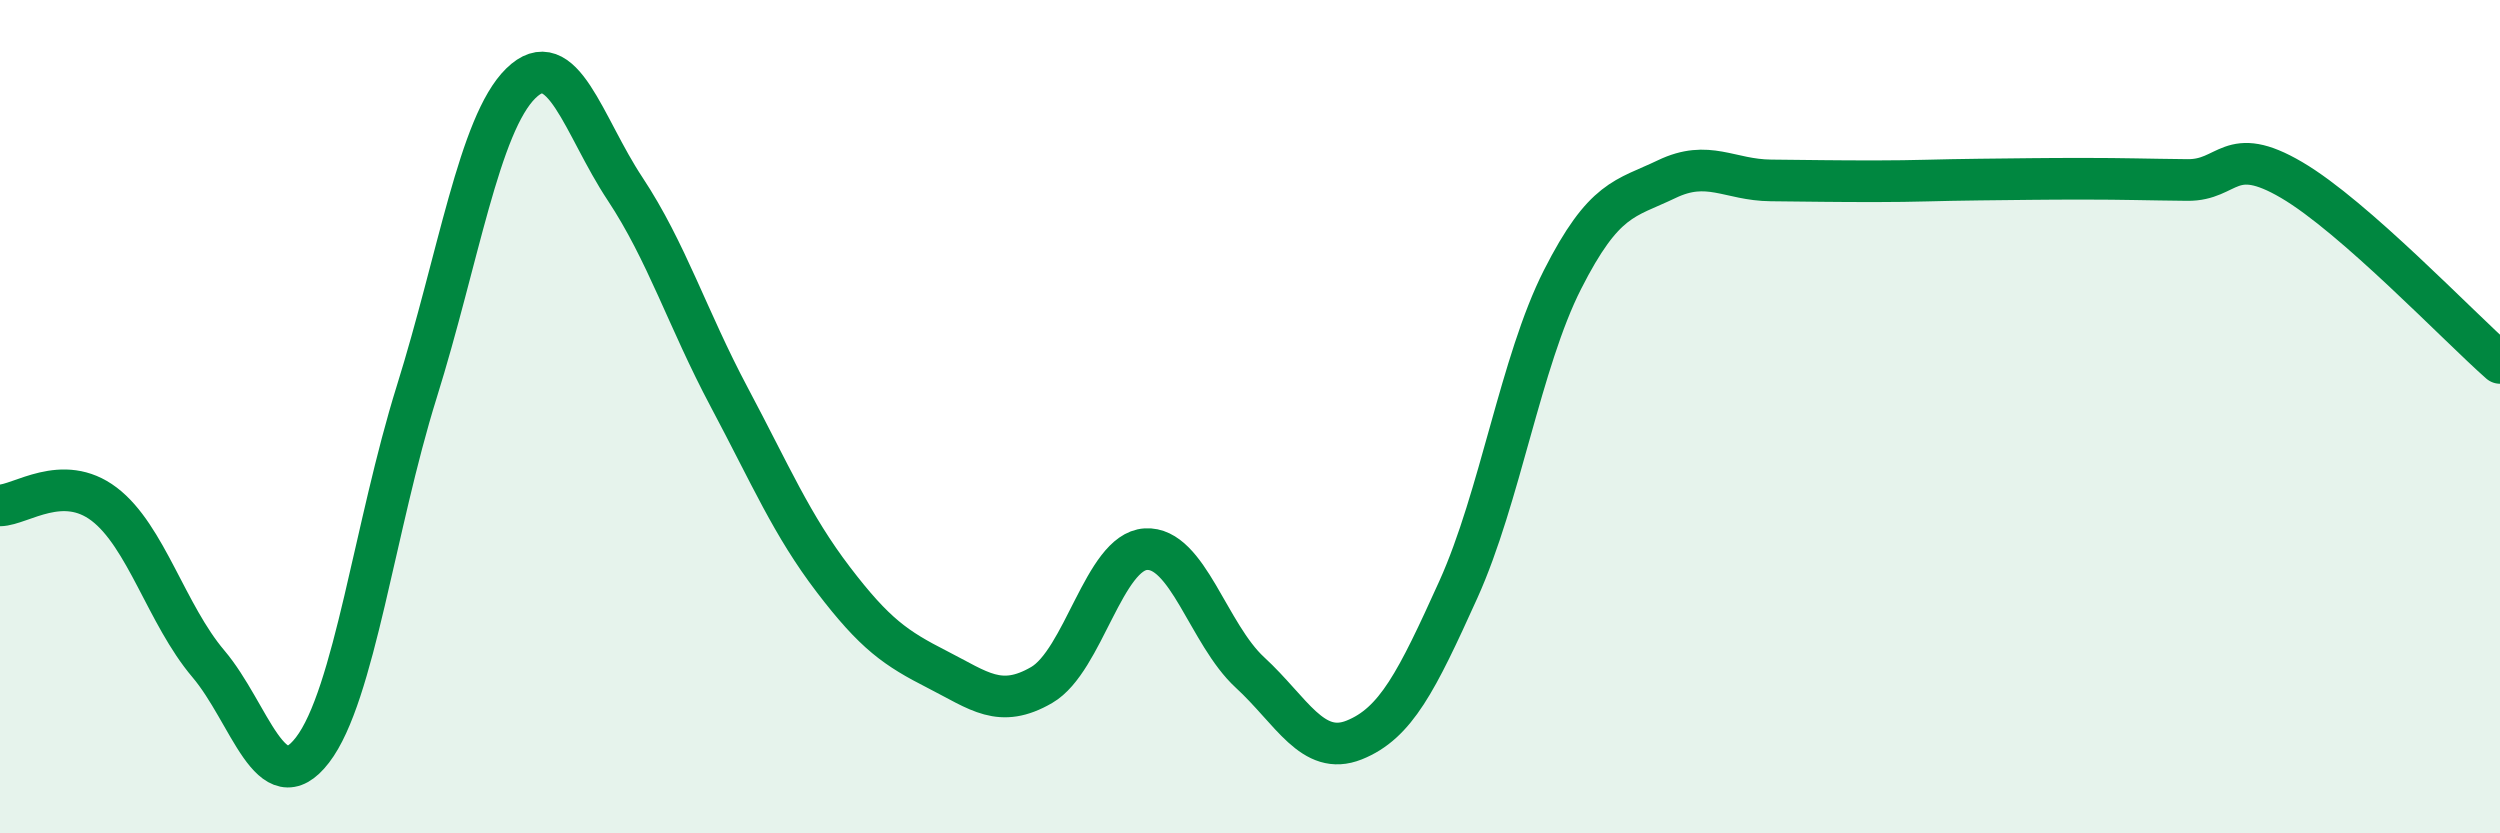
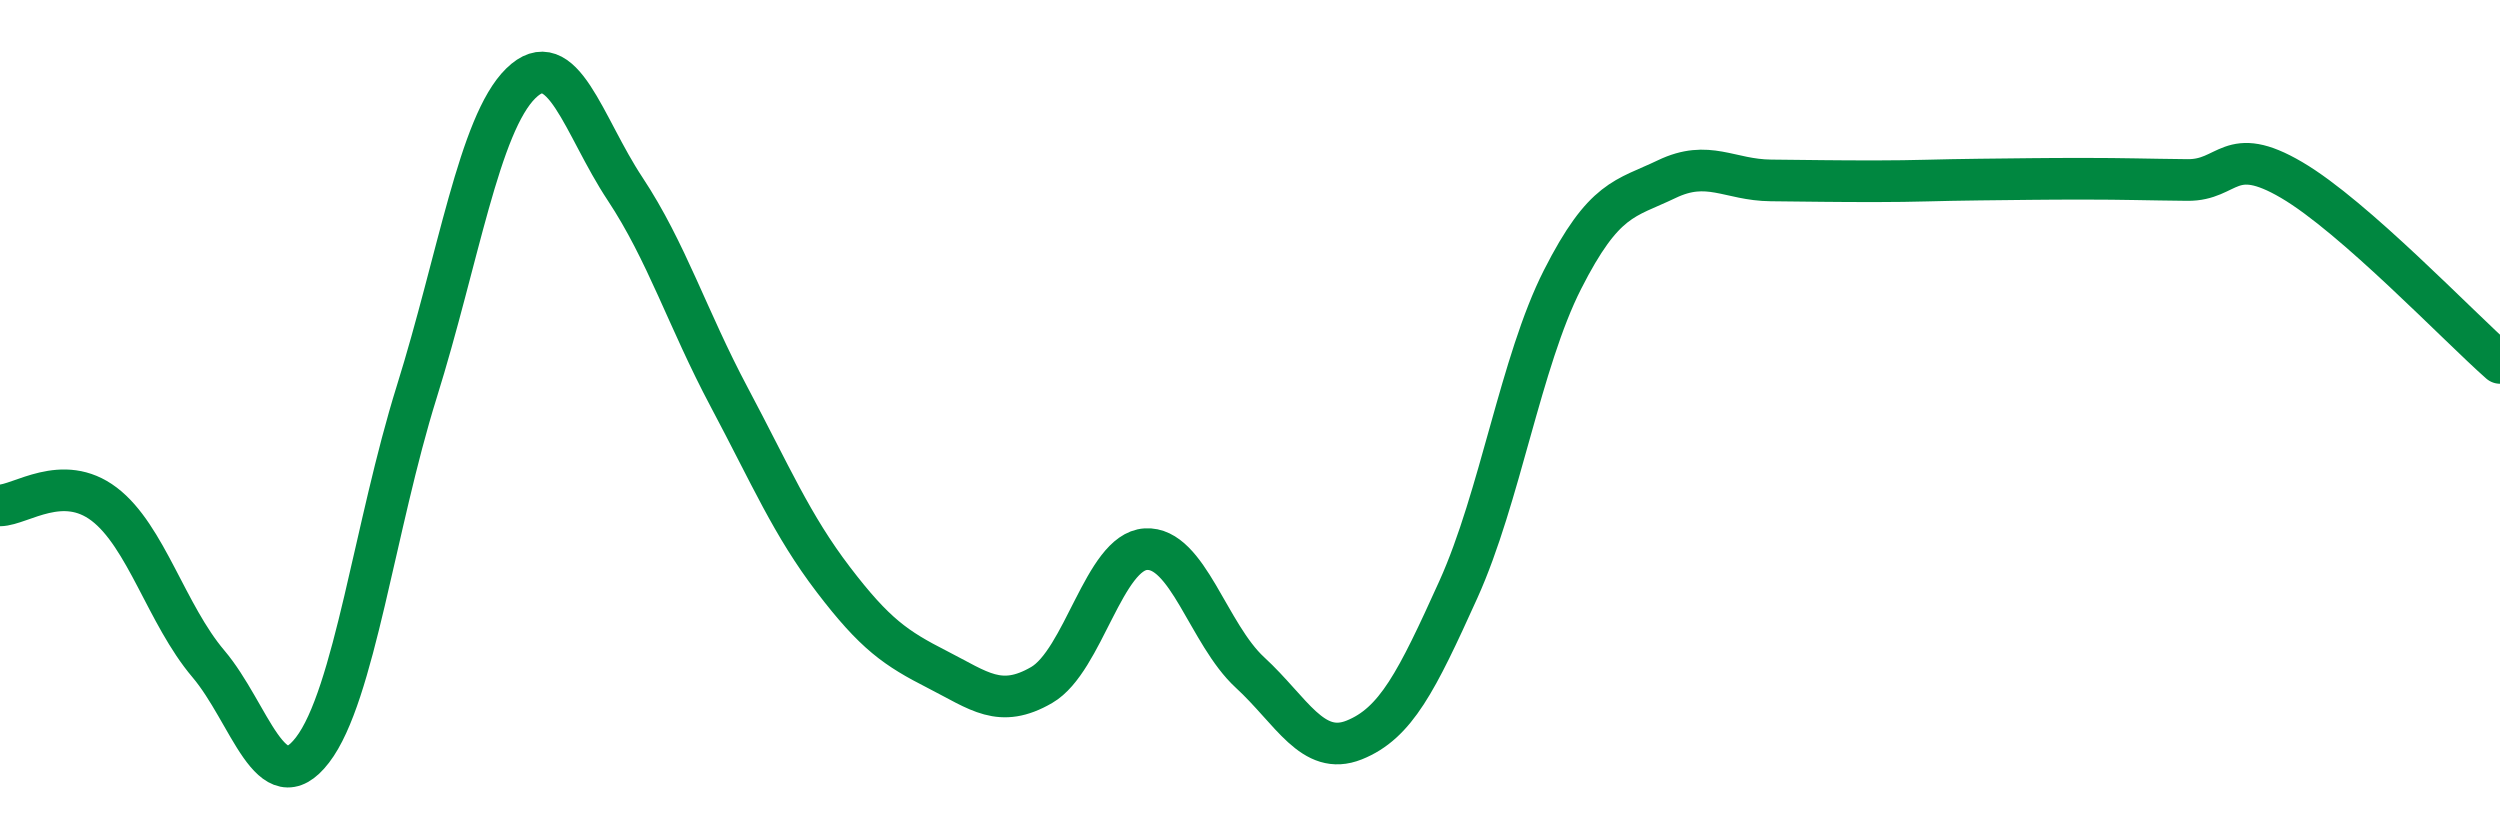
<svg xmlns="http://www.w3.org/2000/svg" width="60" height="20" viewBox="0 0 60 20">
-   <path d="M 0,12.13 C 0.5,12.12 1.5,11.34 2.5,12.1 C 3.5,12.86 4,14.75 5,15.93 C 6,17.11 6.5,19.3 7.5,18 C 8.5,16.7 9,12.61 10,9.41 C 11,6.21 11.5,2.98 12.5,2 C 13.5,1.02 14,3.02 15,4.53 C 16,6.04 16.5,7.65 17.5,9.53 C 18.5,11.41 19,12.6 20,13.91 C 21,15.22 21.5,15.56 22.5,16.07 C 23.5,16.58 24,17.02 25,16.44 C 26,15.86 26.5,13.24 27.5,13.18 C 28.5,13.12 29,15.22 30,16.14 C 31,17.06 31.5,18.16 32.5,17.76 C 33.5,17.36 34,16.36 35,14.15 C 36,11.94 36.5,8.68 37.5,6.71 C 38.5,4.74 39,4.78 40,4.3 C 41,3.82 41.5,4.32 42.5,4.33 C 43.5,4.34 44,4.35 45,4.35 C 46,4.35 46.5,4.32 47.5,4.31 C 48.5,4.3 49,4.29 50,4.29 C 51,4.29 51.5,4.31 52.5,4.32 C 53.5,4.33 53.5,3.44 55,4.32 C 56.5,5.2 59,7.83 60,8.71L60 20L0 20Z" fill="#008740" opacity="0.1" stroke-linecap="round" stroke-linejoin="round" />
  <path d="M 0,12.13 C 0.5,12.12 1.5,11.34 2.5,12.1 C 3.5,12.86 4,14.75 5,15.93 C 6,17.11 6.5,19.3 7.5,18 C 8.5,16.7 9,12.61 10,9.41 C 11,6.21 11.5,2.98 12.5,2 C 13.5,1.02 14,3.02 15,4.53 C 16,6.04 16.5,7.65 17.5,9.53 C 18.5,11.41 19,12.6 20,13.91 C 21,15.22 21.5,15.56 22.5,16.07 C 23.5,16.58 24,17.02 25,16.44 C 26,15.86 26.5,13.24 27.5,13.18 C 28.5,13.12 29,15.22 30,16.14 C 31,17.06 31.5,18.16 32.5,17.76 C 33.5,17.36 34,16.36 35,14.15 C 36,11.94 36.5,8.68 37.5,6.71 C 38.5,4.74 39,4.78 40,4.3 C 41,3.82 41.5,4.32 42.5,4.33 C 43.5,4.34 44,4.35 45,4.35 C 46,4.35 46.5,4.32 47.5,4.31 C 48.5,4.3 49,4.29 50,4.29 C 51,4.29 51.5,4.31 52.5,4.32 C 53.5,4.33 53.5,3.44 55,4.32 C 56.5,5.2 59,7.83 60,8.71" stroke="#008740" stroke-width="1" fill="none" stroke-linecap="round" stroke-linejoin="round" />
</svg>